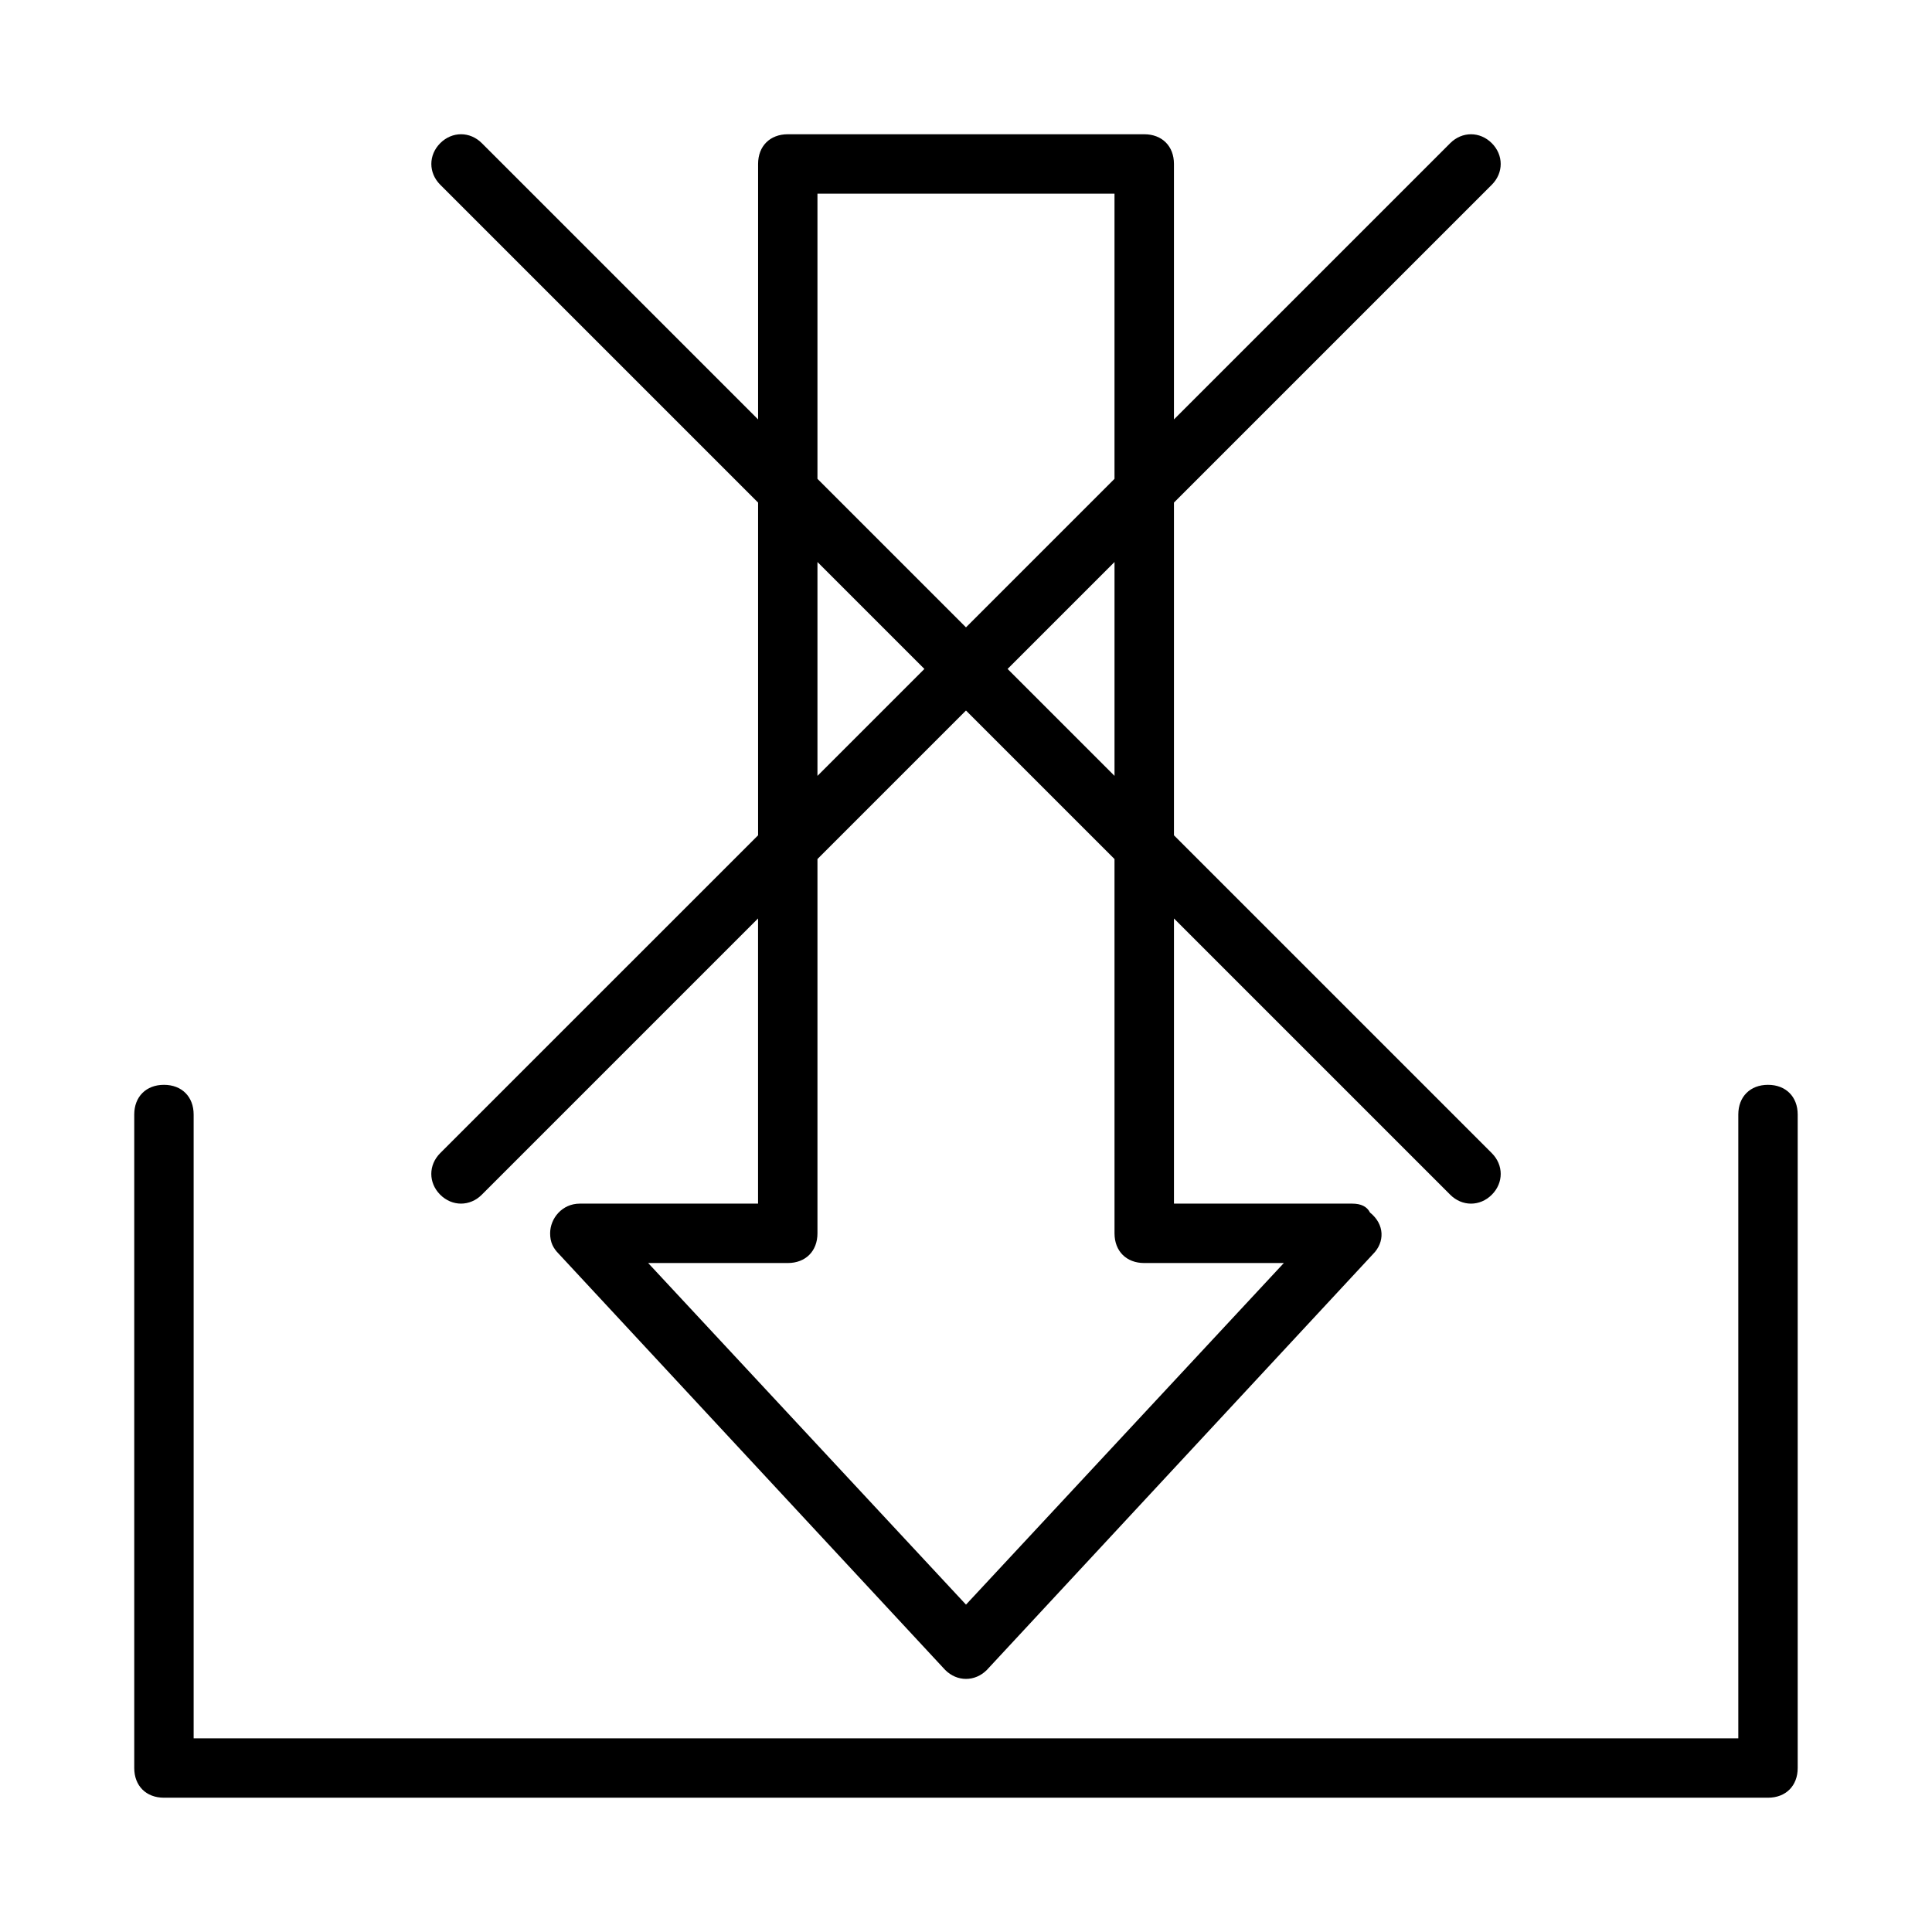
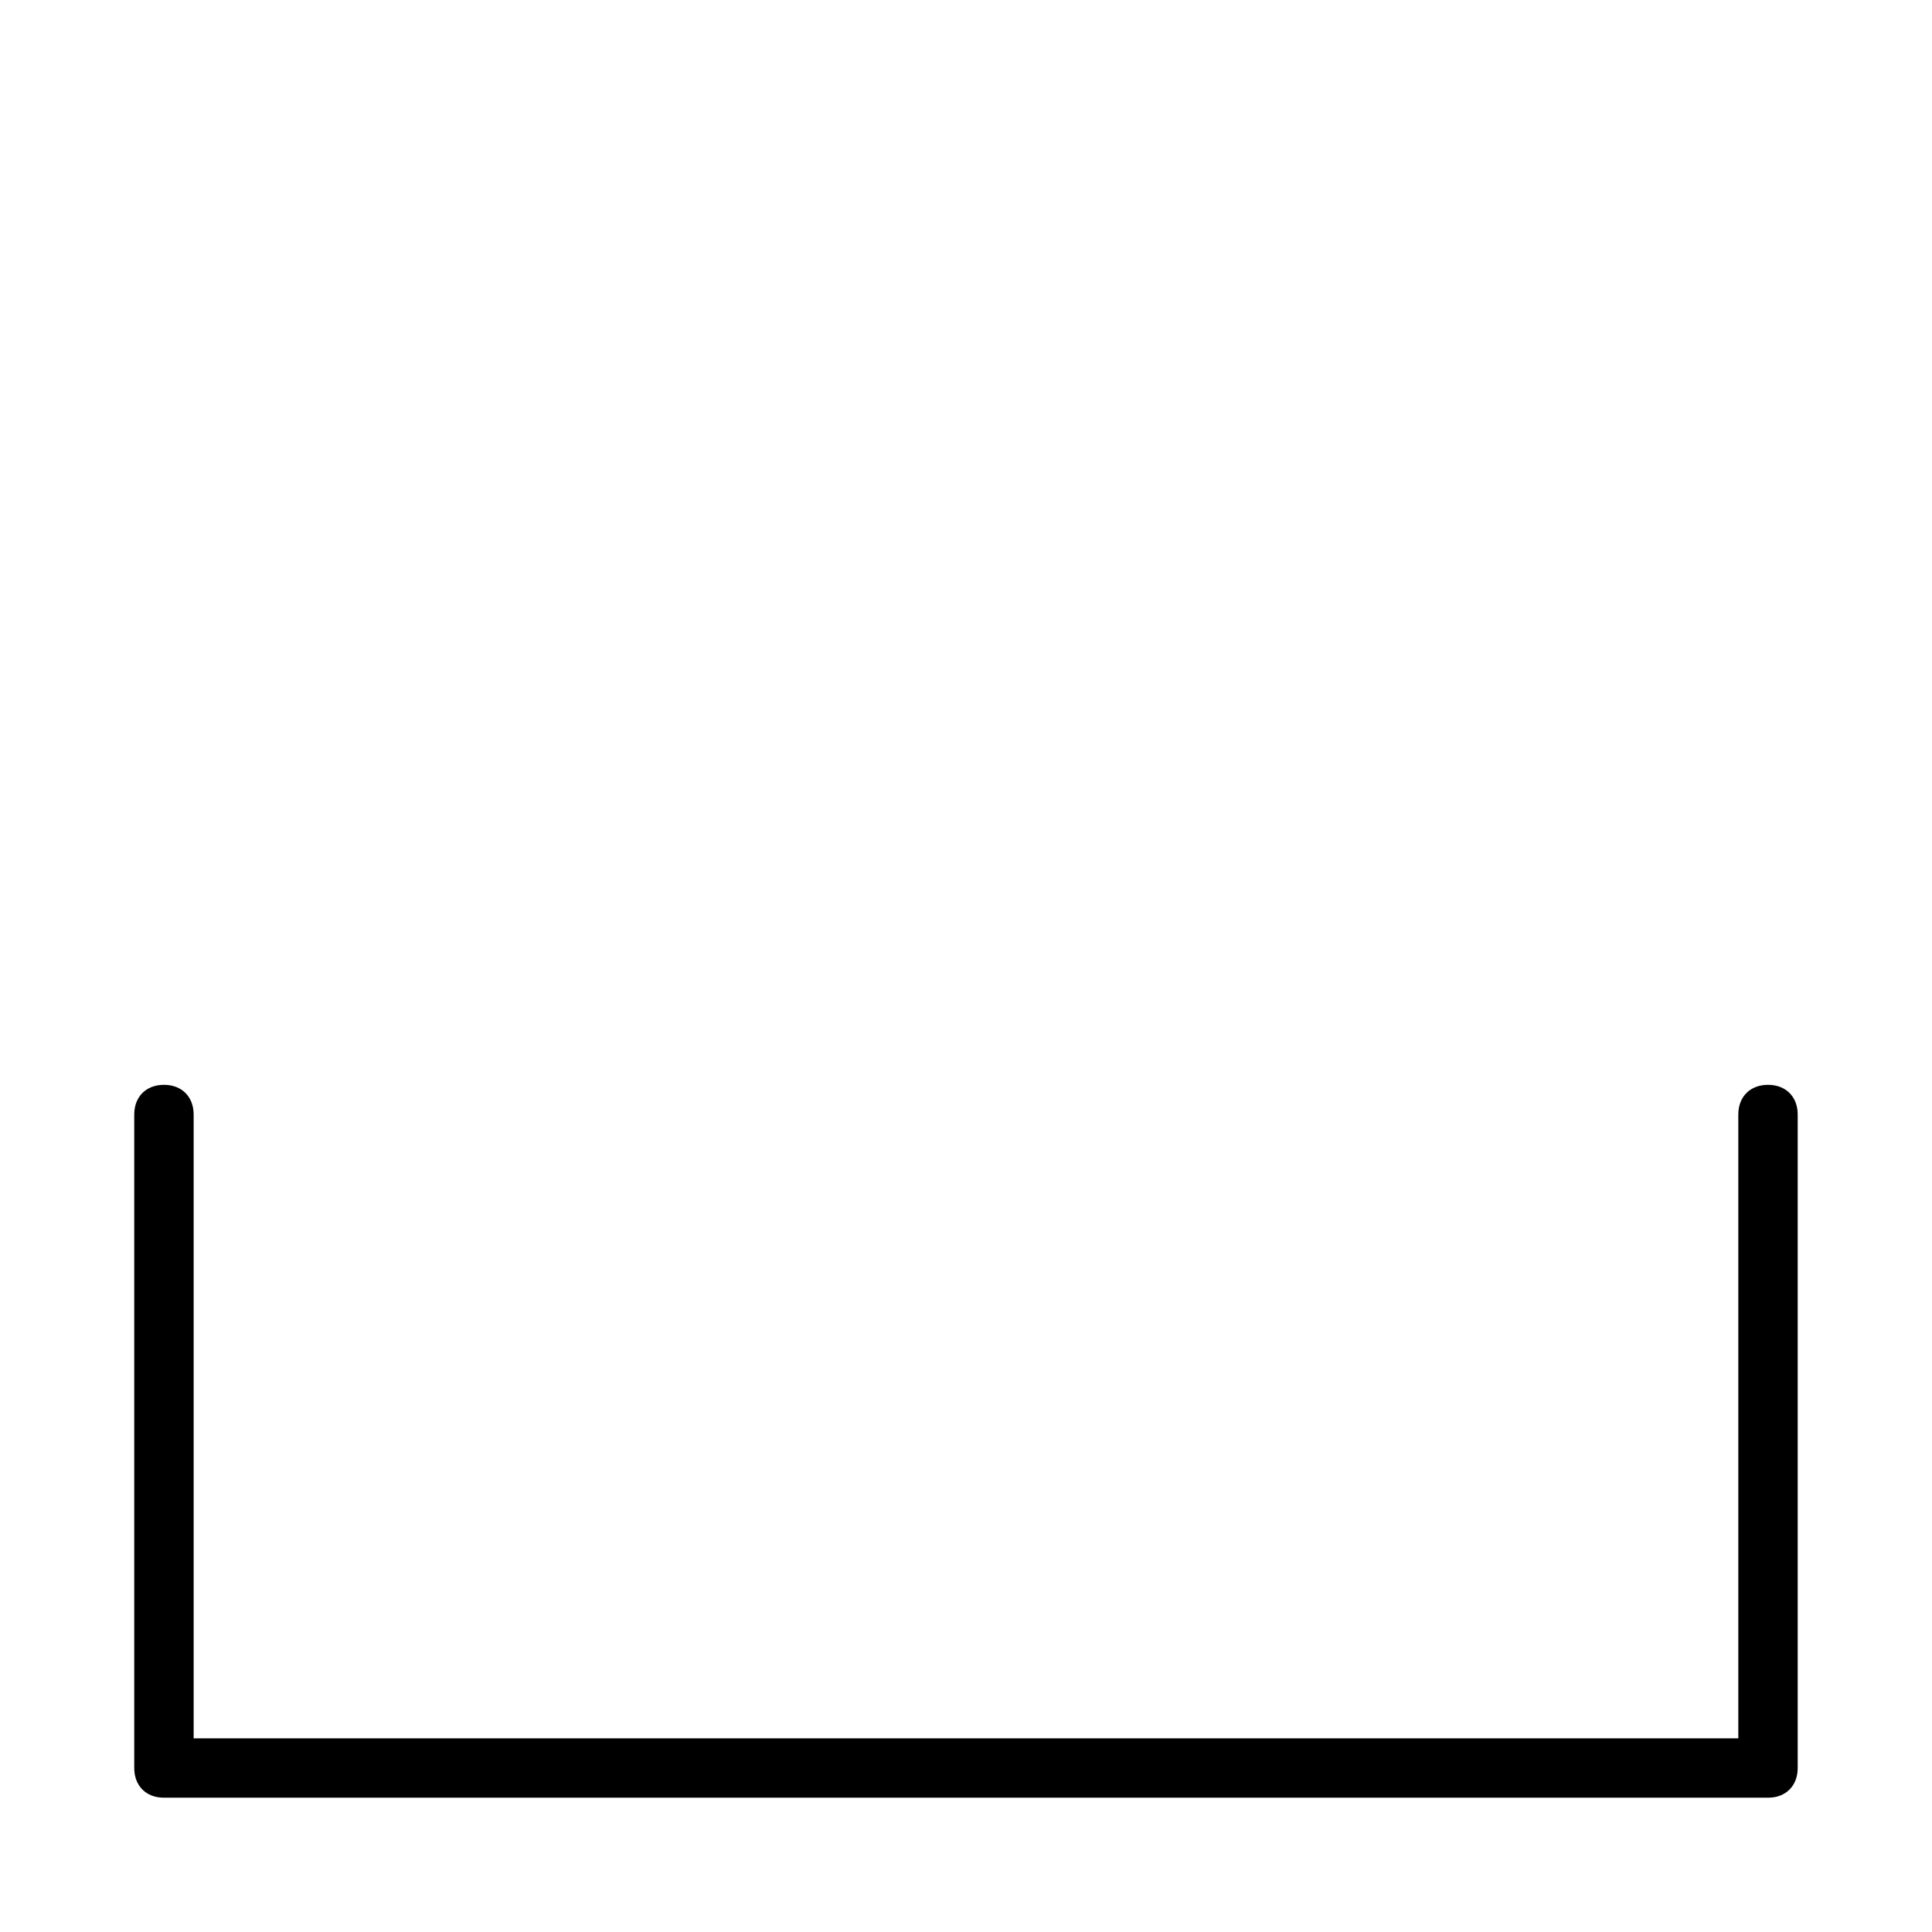
<svg xmlns="http://www.w3.org/2000/svg" fill="#000000" width="800px" height="800px" version="1.1" viewBox="144 144 512 512">
  <g>
    <path d="m612.54 431.49c-4.723 0-7.871 3.148-7.871 7.871v165.31h-409.35v-165.31c0-4.723-3.148-7.871-7.871-7.871s-7.871 3.148-7.871 7.871v173.18c0 4.723 3.148 7.871 7.871 7.871h425.09c4.723 0 7.871-3.148 7.871-7.871v-173.18c0-4.723-3.148-7.871-7.871-7.871z" />
-     <path d="m260.66 449.59c-3.148 3.148-3.148 7.871 0 11.02 3.148 3.148 7.871 3.148 11.02 0l73.211-73.211v75.574h-47.23c-4.723 0-7.871 3.938-7.871 7.871 0 2.363 0.789 3.938 2.363 5.512l102.34 110.21c3.148 3.148 7.871 3.148 11.02 0l102.34-110.21c3.148-3.148 3.148-7.871-0.789-11.02-0.789-1.578-2.363-2.363-4.723-2.363h-47.23v-75.57l73.211 73.211c3.148 3.148 7.871 3.148 11.02 0 3.148-3.148 3.148-7.871 0-11.02l-84.234-84.234v-88.168l84.23-84.23c3.148-3.148 3.148-7.871 0-11.02-3.148-3.148-7.871-3.148-11.02 0l-73.211 73.207v-67.699c0-4.723-3.148-7.871-7.871-7.871h-94.465c-4.723 0-7.871 3.148-7.871 7.871v67.699l-73.211-73.211c-3.148-3.148-7.871-3.148-11.02 0-3.148 3.148-3.148 7.871 0 11.02l84.23 84.234v88.168zm186.57 29.125h37l-84.23 90.527-84.23-90.527h36.996c4.723 0 7.871-3.148 7.871-7.871v-99.188l39.359-39.359 39.359 39.359 0.004 99.188c0 4.723 3.148 7.871 7.871 7.871zm-7.871-129.1-28.34-28.34 28.34-28.34zm-78.723-154.29h78.719v75.57l-39.359 39.359-39.359-39.359zm0 97.613 28.34 28.34-28.34 28.34z" />
  </g>
</svg>